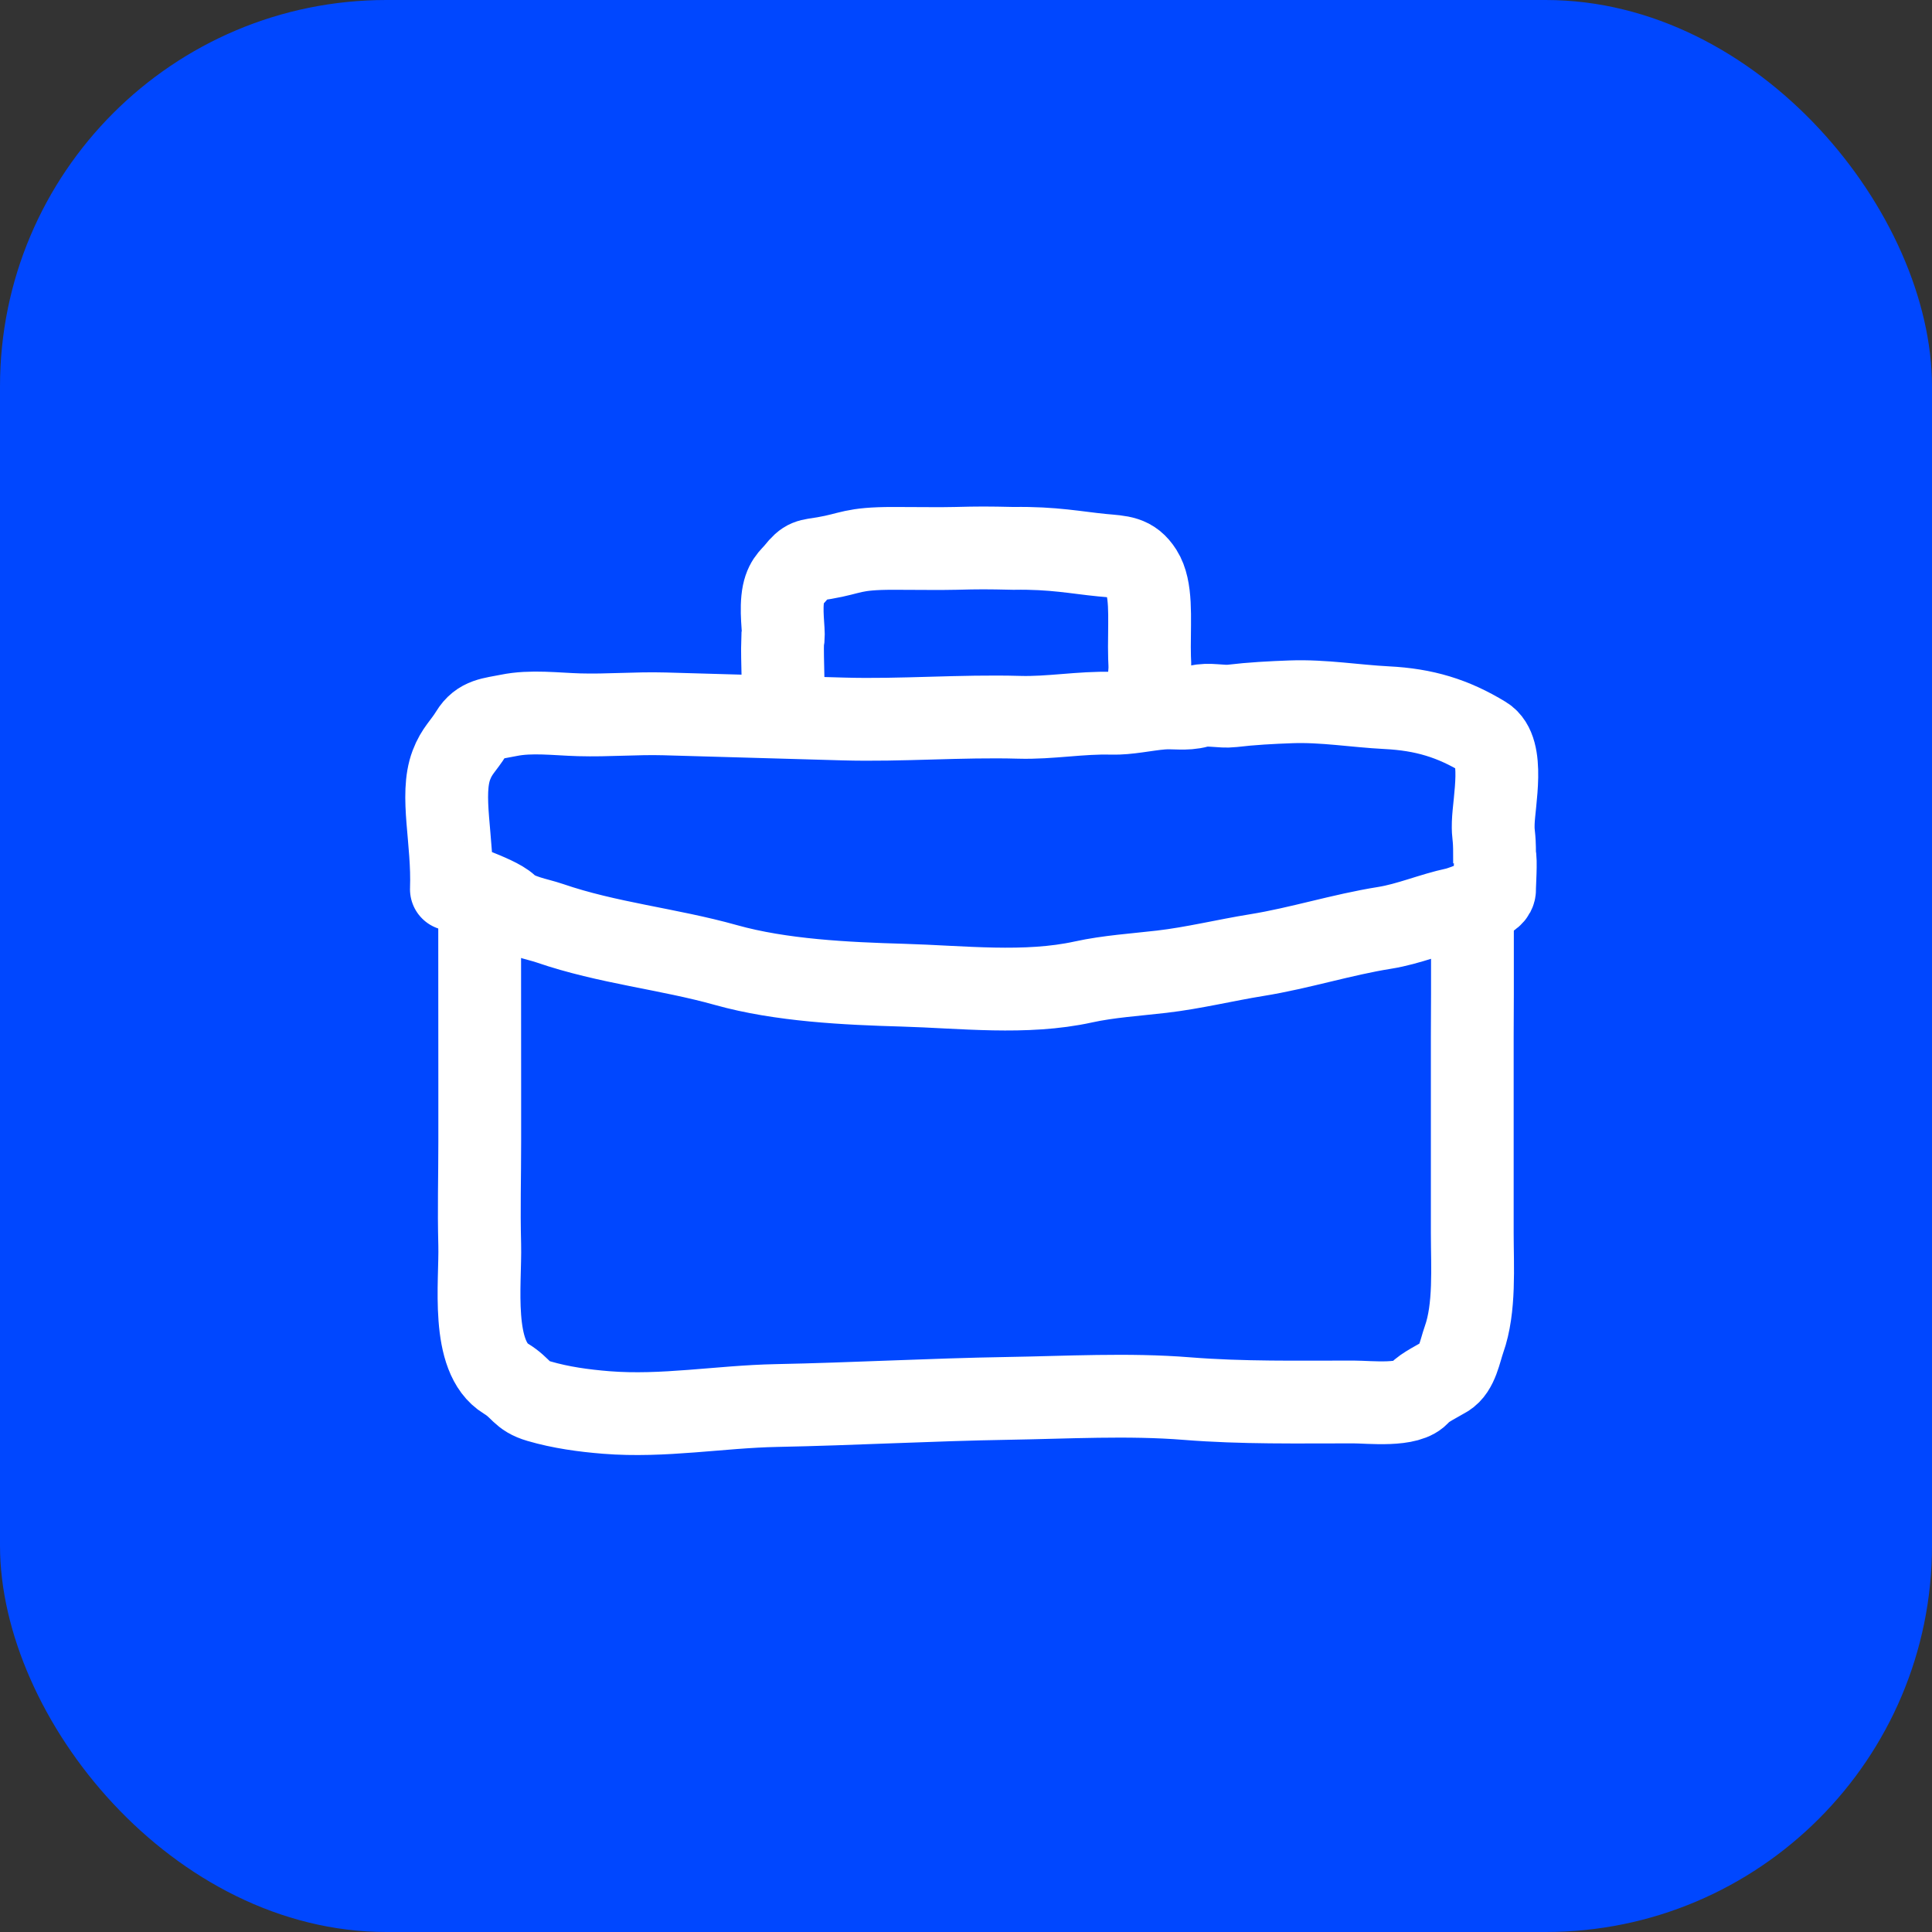
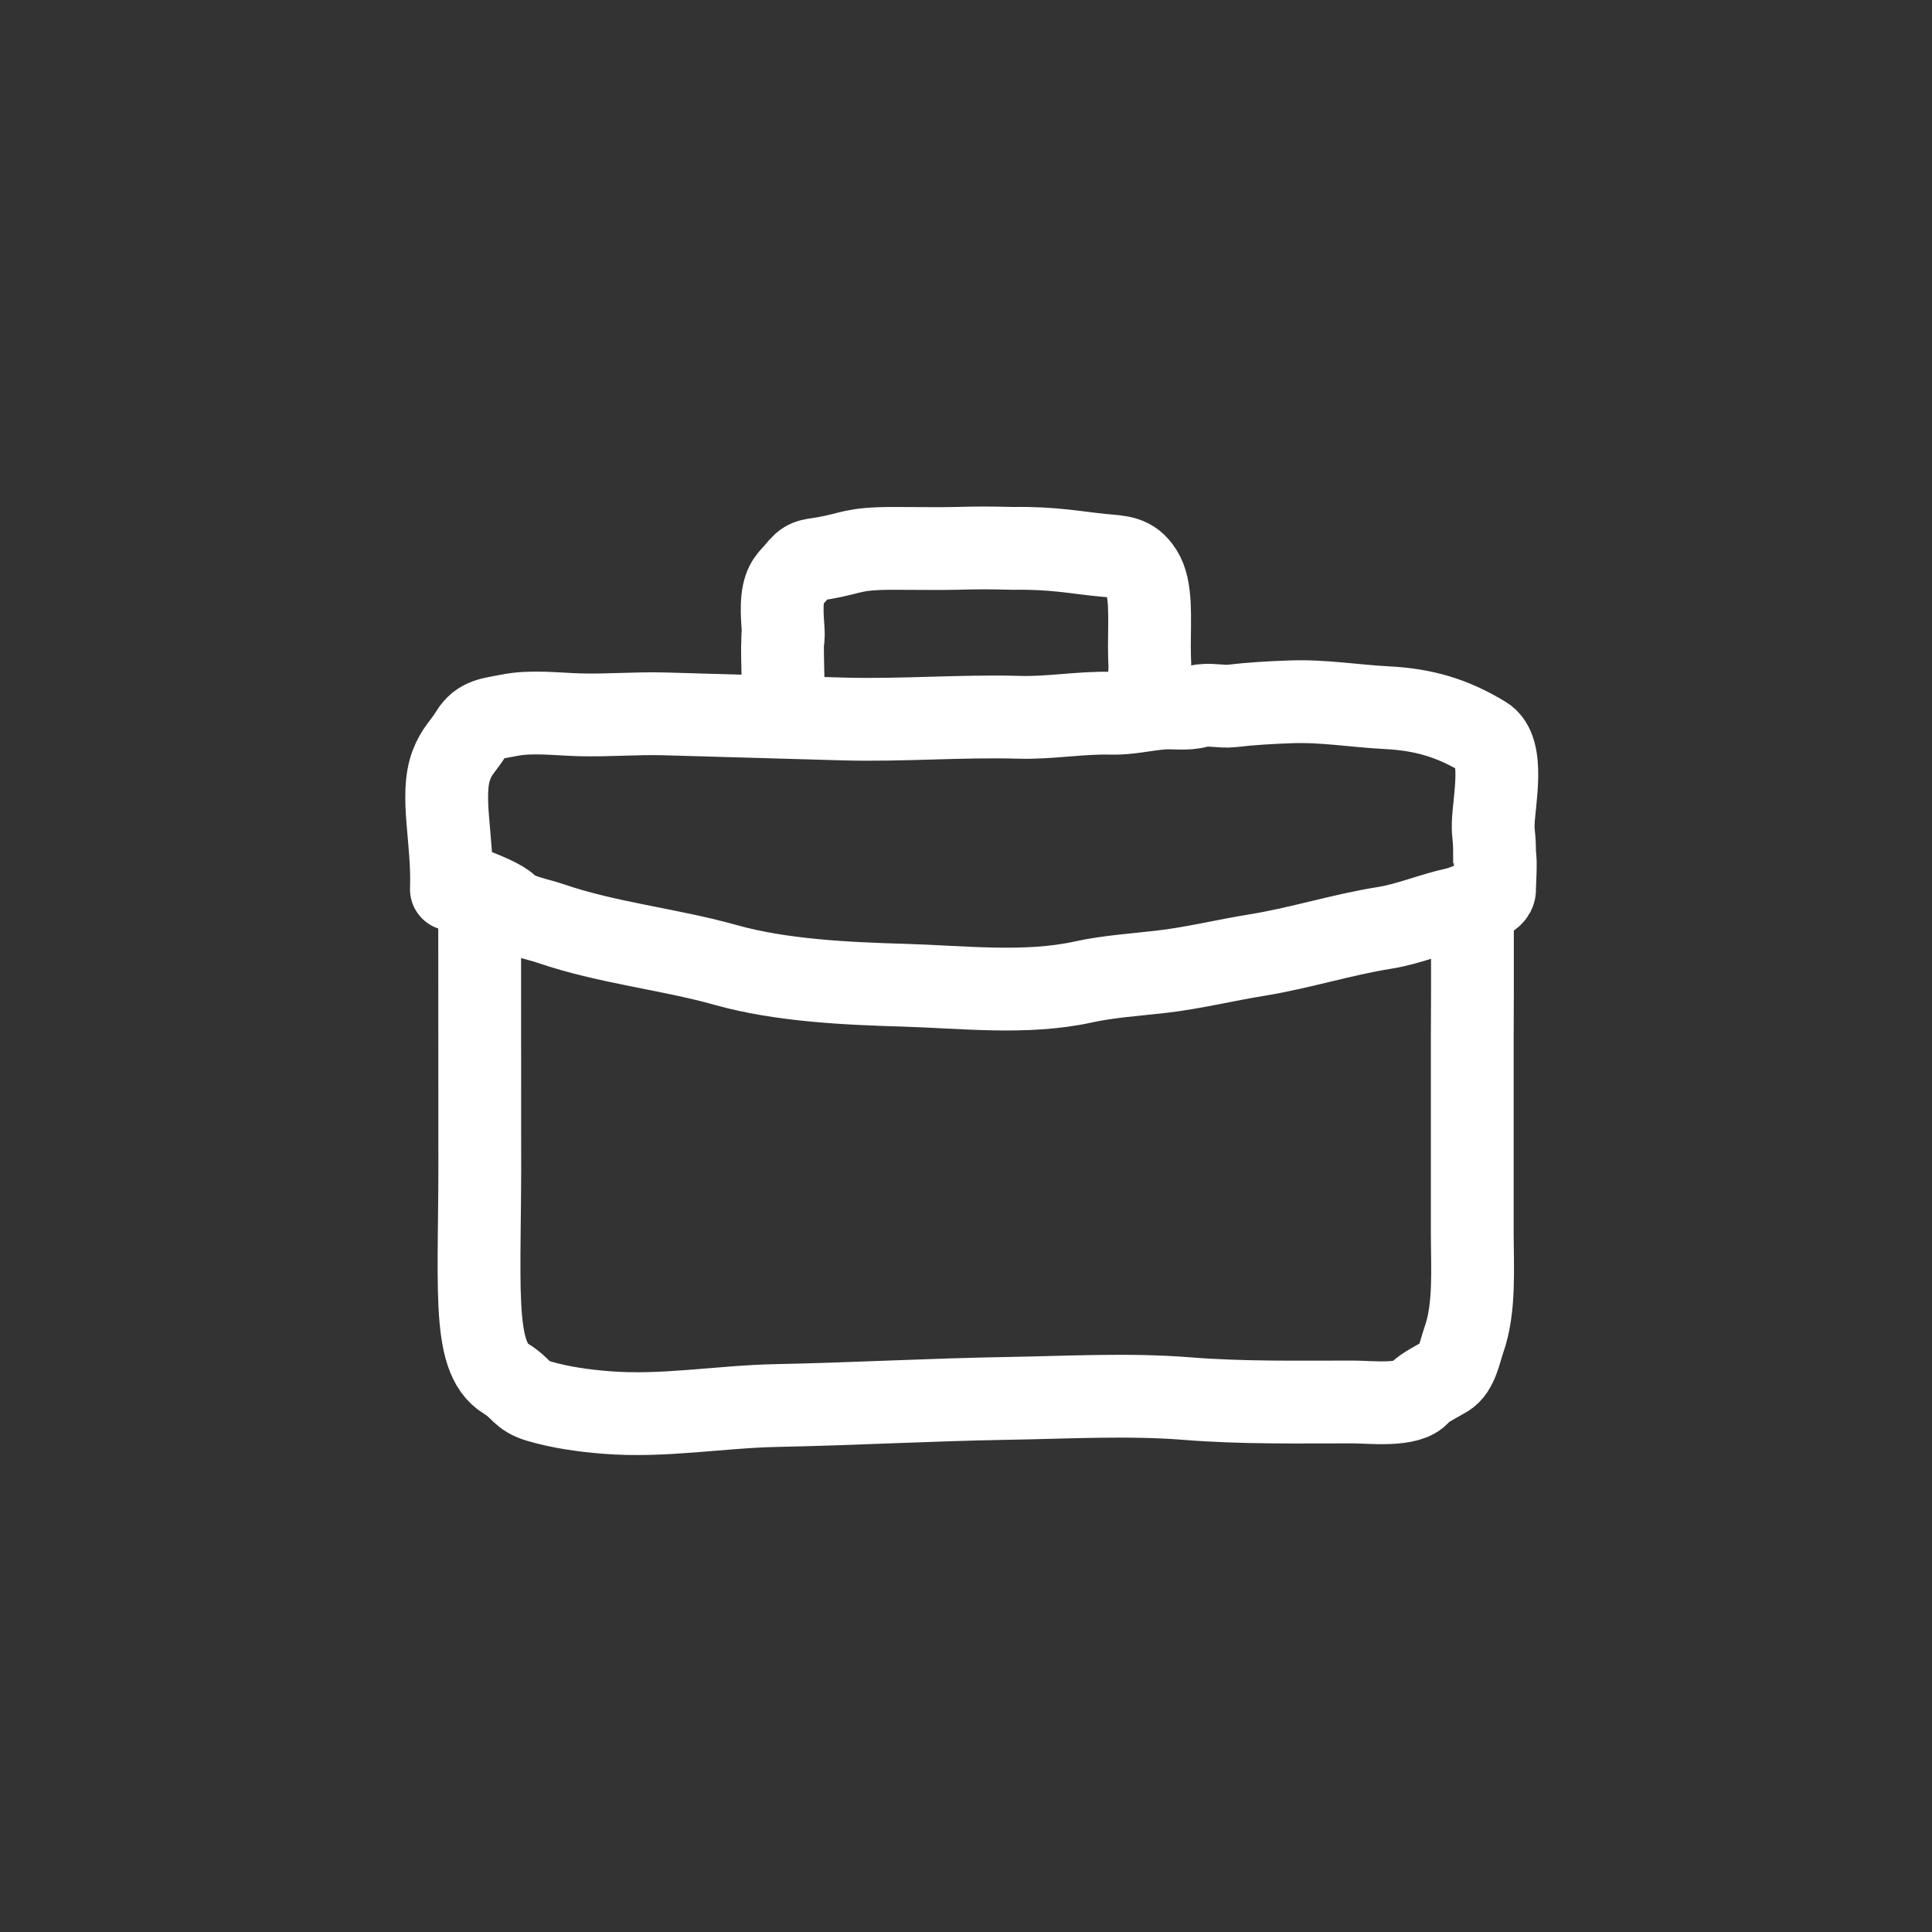
<svg xmlns="http://www.w3.org/2000/svg" width="70" height="70" viewBox="0 0 70 70" fill="none">
  <rect x="0" y="0" width="70" height="70" fill="#333333" stroke="none" />
-   <rect width="70" height="70" rx="14" fill="#0047FF" />
  <path d="M16.8 31.966C16.2 31.949 17.945 32.419 18.38 32.833C18.755 33.191 19.45 33.289 19.919 33.45C22.007 34.169 24.206 34.377 26.305 34.966C28.29 35.523 30.654 35.636 32.714 35.695C34.846 35.756 37.159 36.039 39.254 35.578C40.158 35.379 41.164 35.315 42.088 35.207C43.252 35.072 44.382 34.791 45.536 34.605C47.093 34.354 48.614 33.865 50.167 33.618C51.043 33.478 51.875 33.115 52.741 32.93C52.918 32.892 53.355 32.72 53.355 32.72C53.355 32.72 54.161 32.593 54.151 32.22C54.147 32.063 54.212 31.137 54.151 30.989C54.151 30.17 54.089 30.32 54.103 29.821C54.125 29.045 54.535 27.176 53.774 26.712C52.643 26.022 51.593 25.709 50.246 25.641C49.099 25.583 47.953 25.386 46.782 25.428C46.076 25.453 45.342 25.492 44.641 25.576C44.244 25.623 43.786 25.487 43.4 25.594C42.96 25.716 42.541 25.621 42.091 25.658C41.492 25.707 40.876 25.859 40.273 25.842C39.17 25.81 38.042 26.021 36.933 25.989C34.809 25.929 32.668 26.11 30.555 26.05C28.396 25.988 26.237 25.927 24.078 25.865C23.041 25.836 22.027 25.928 20.983 25.898C20.15 25.875 19.244 25.752 18.428 25.92C17.828 26.043 17.399 26.039 17.076 26.569C16.798 27.024 16.552 27.199 16.355 27.72C15.94 28.817 16.421 30.449 16.355 32.219" stroke="white" stroke-width="3" stroke-linecap="round" />
  <path d="M28.356 25.72C28.413 25.127 28.332 23.89 28.356 23.22C28.439 23.023 28.292 22.357 28.356 21.72C28.42 21.082 28.674 20.946 28.855 20.72C29.221 20.263 29.296 20.317 29.863 20.221C30.87 20.049 30.863 19.869 32.364 19.869C33.364 19.869 34.025 19.884 34.624 19.869C35.479 19.847 35.75 19.847 36.727 19.869C38.158 19.845 39.013 20.027 39.938 20.116C40.61 20.18 41.002 20.163 41.355 20.72C41.731 21.311 41.645 22.346 41.645 23.44C41.645 24.108 41.685 24.058 41.645 24.482C41.624 24.704 41.554 25.427 41.616 24.784" stroke="white" stroke-width="3" stroke-linecap="round" />
-   <path d="M17.379 33.363C17.379 34.43 17.38 35.497 17.38 36.03C17.38 37.097 17.383 38.164 17.382 39.231C17.383 40.298 17.382 40.505 17.382 41.365C17.382 42.744 17.347 43.733 17.381 45.099C17.416 46.484 17.04 49.165 18.33 49.951C18.913 50.306 18.872 50.575 19.529 50.767C20.317 50.998 21.154 51.112 21.965 51.177C24.035 51.343 26.081 50.966 28.132 50.925C30.931 50.87 33.729 50.712 36.522 50.666C38.658 50.632 40.877 50.503 43.008 50.674C45.008 50.834 47.022 50.796 49.035 50.796C49.611 50.796 51.063 50.97 51.431 50.472C51.556 50.303 52.169 49.993 52.387 49.861C52.794 49.616 52.897 48.947 53.044 48.532C53.449 47.393 53.343 45.888 53.343 44.686C53.343 42.305 53.343 39.923 53.343 37.542C53.343 36.72 53.349 36.852 53.349 36.03C53.349 35.654 53.349 34.963 53.349 34.429C53.349 33.822 53.349 33.623 53.349 32.719" stroke="white" stroke-width="3" stroke-linecap="round" />
+   <path d="M17.379 33.363C17.379 34.43 17.38 35.497 17.38 36.03C17.38 37.097 17.383 38.164 17.382 39.231C17.383 40.298 17.382 40.505 17.382 41.365C17.416 46.484 17.04 49.165 18.33 49.951C18.913 50.306 18.872 50.575 19.529 50.767C20.317 50.998 21.154 51.112 21.965 51.177C24.035 51.343 26.081 50.966 28.132 50.925C30.931 50.87 33.729 50.712 36.522 50.666C38.658 50.632 40.877 50.503 43.008 50.674C45.008 50.834 47.022 50.796 49.035 50.796C49.611 50.796 51.063 50.97 51.431 50.472C51.556 50.303 52.169 49.993 52.387 49.861C52.794 49.616 52.897 48.947 53.044 48.532C53.449 47.393 53.343 45.888 53.343 44.686C53.343 42.305 53.343 39.923 53.343 37.542C53.343 36.72 53.349 36.852 53.349 36.03C53.349 35.654 53.349 34.963 53.349 34.429C53.349 33.822 53.349 33.623 53.349 32.719" stroke="white" stroke-width="3" stroke-linecap="round" />
</svg>